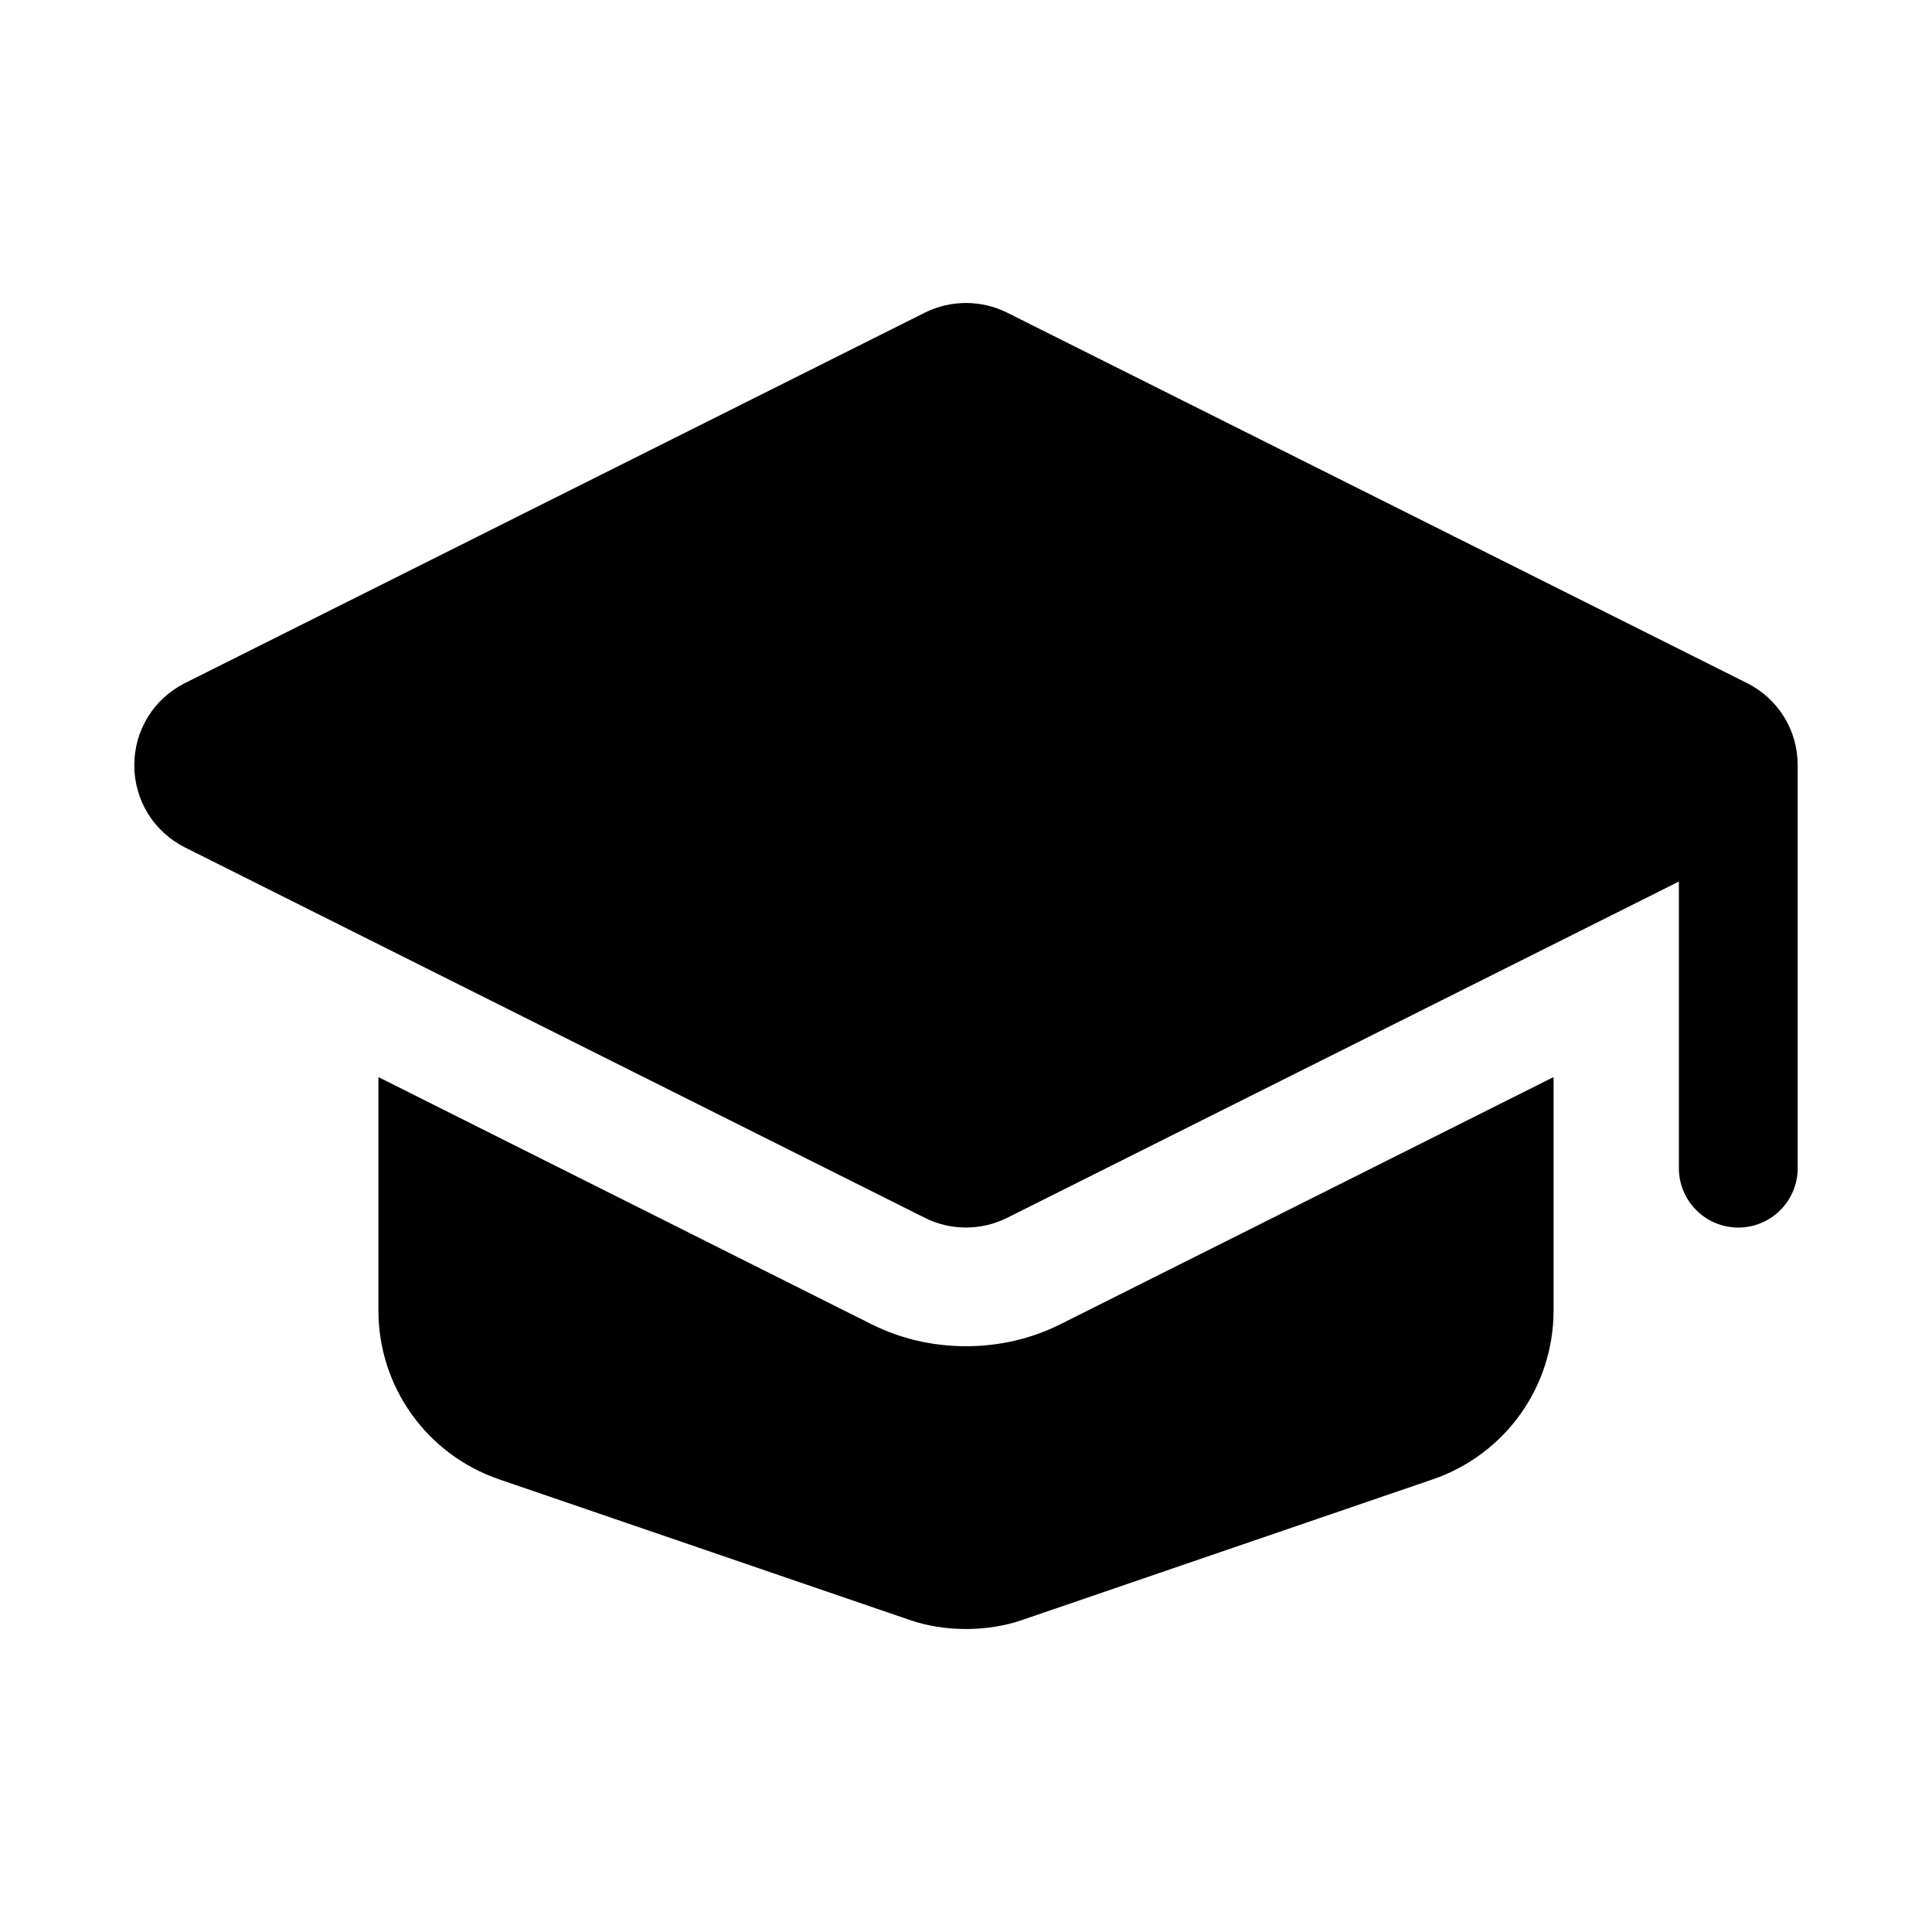
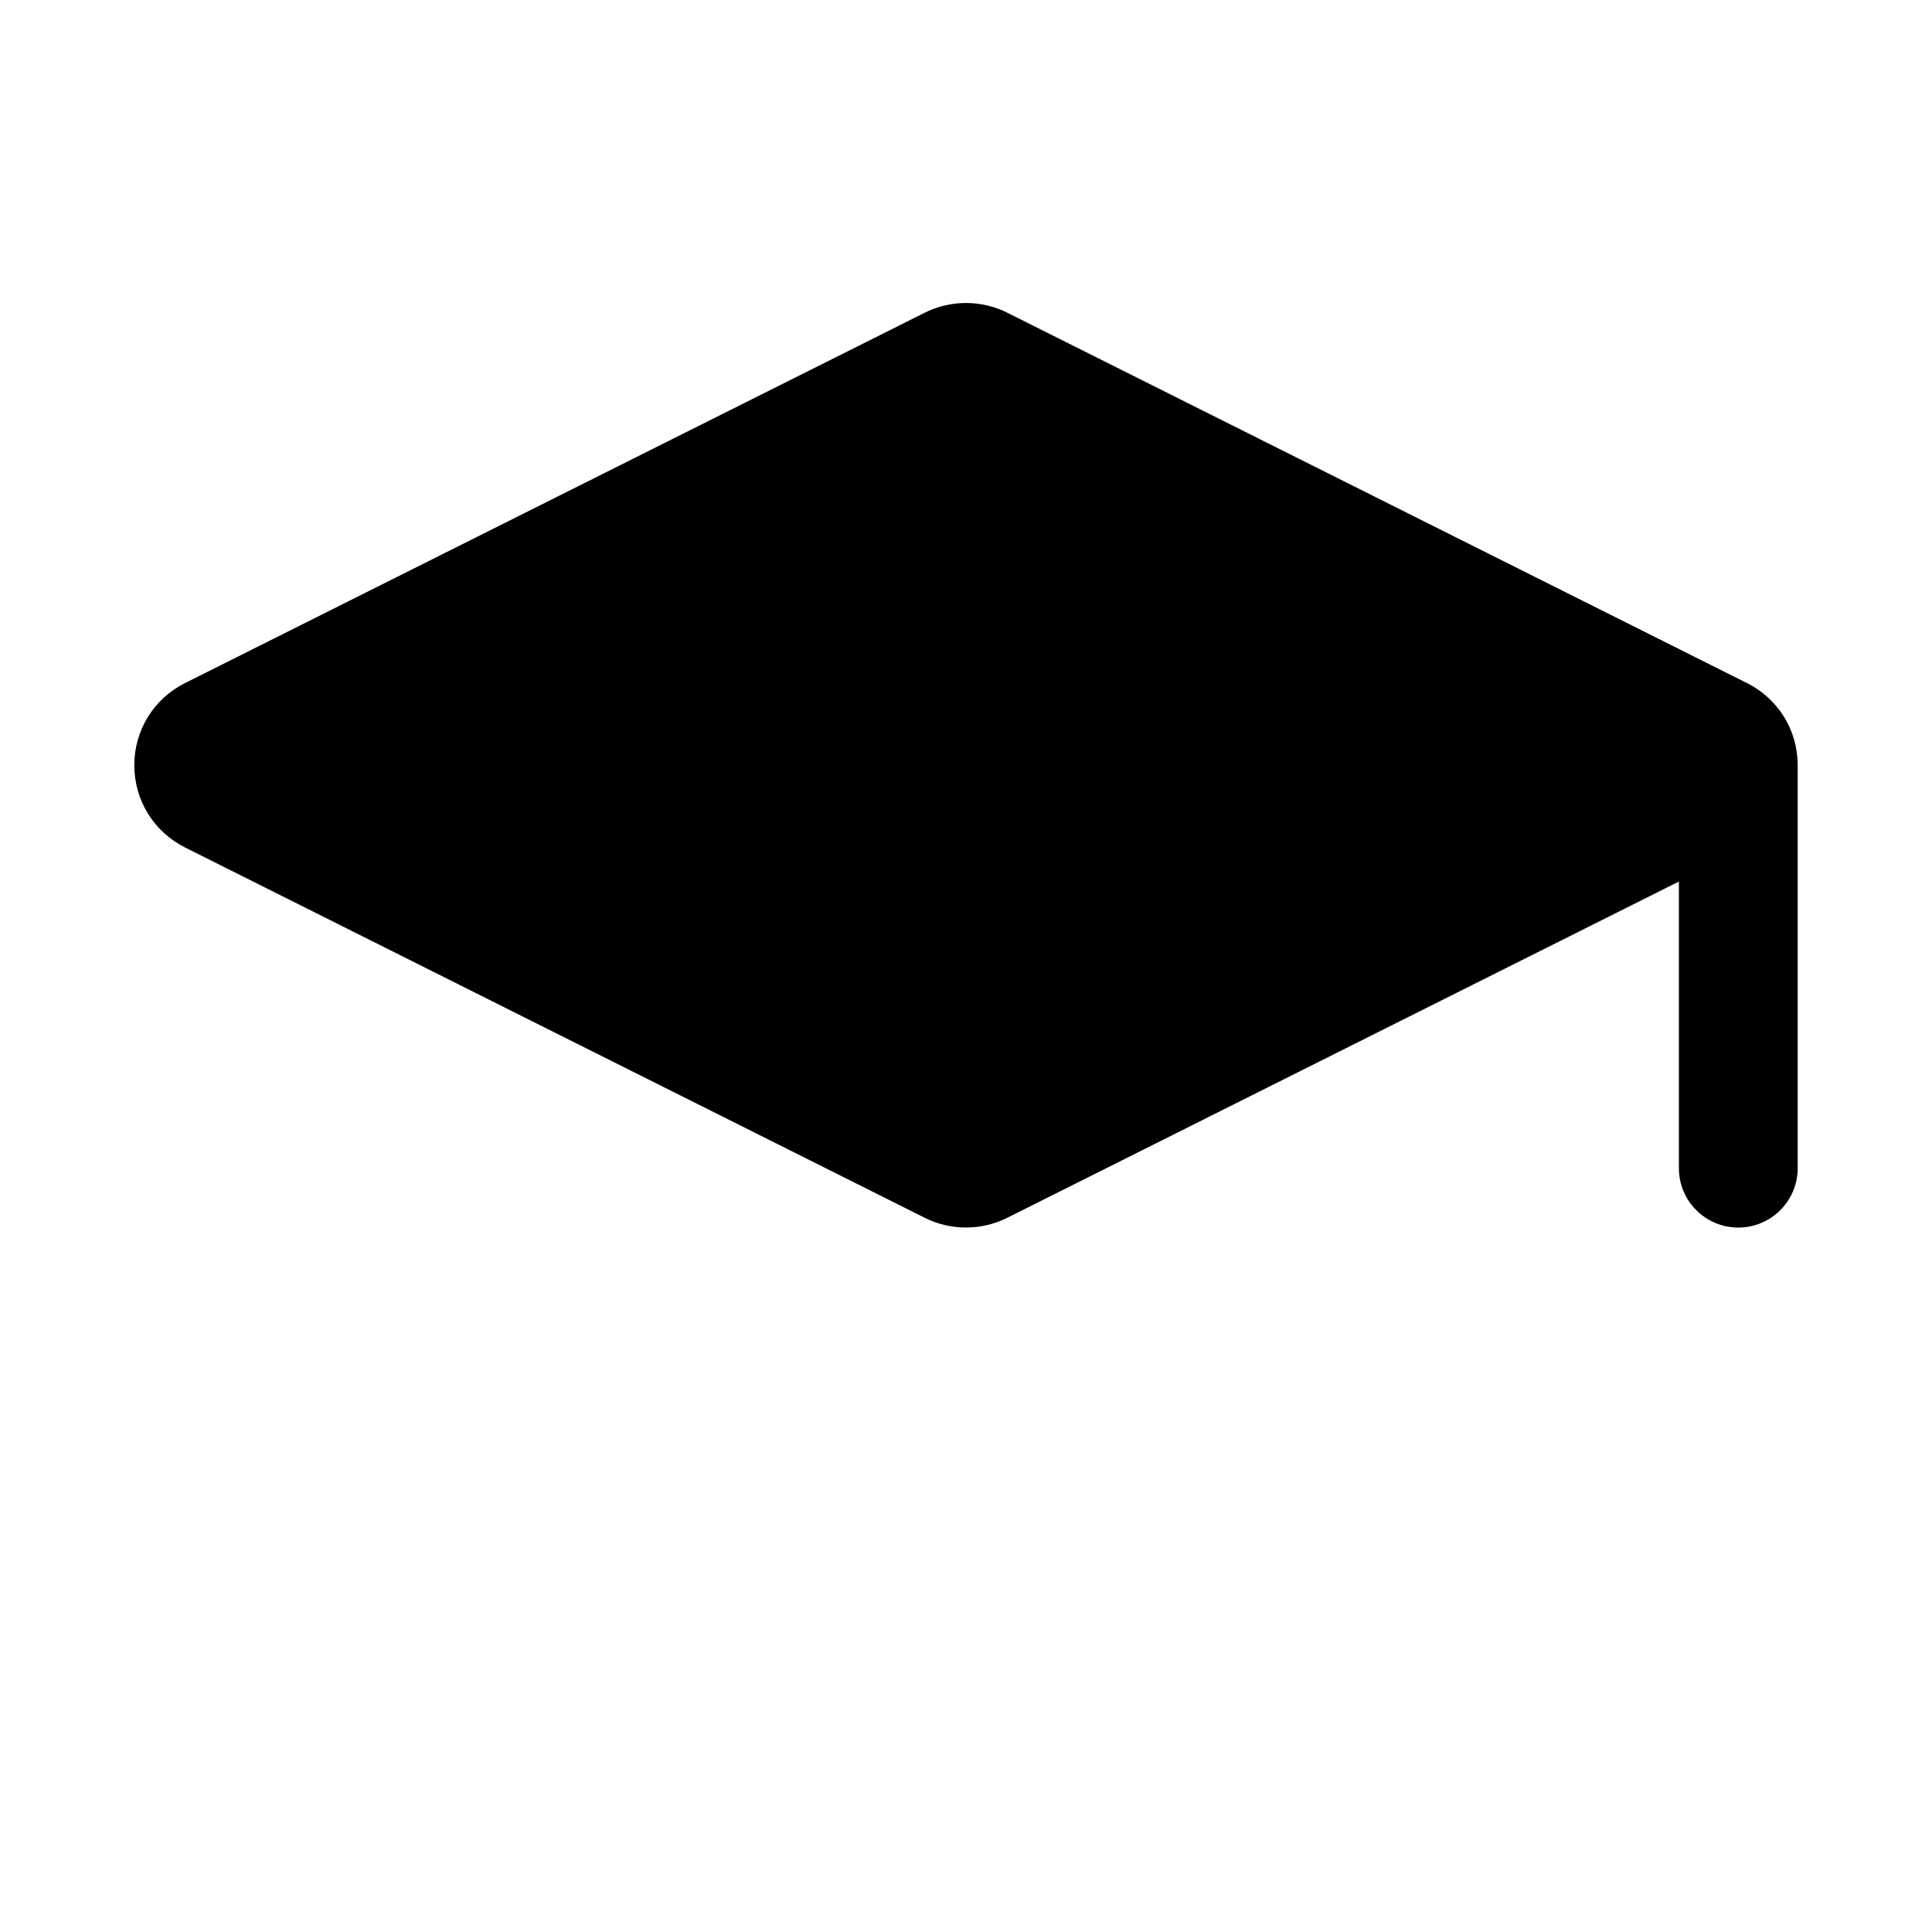
<svg xmlns="http://www.w3.org/2000/svg" fill="#000000" width="800px" height="800px" version="1.1" viewBox="144 144 512 512">
  <g>
-     <path d="m400 500.76c-8.66 0-17.16-1.891-25.035-5.824l-130.68-65.496v61.875c0 20.152 12.754 38.102 31.961 44.715l108.48 37.152c4.883 1.73 10.074 2.519 15.273 2.519 5.195 0 10.391-0.789 15.27-2.519l108.48-37.156c19.207-6.613 31.961-24.562 31.961-44.715v-61.875l-130.68 65.496c-7.871 3.938-16.375 5.828-25.031 5.828z" />
    <path d="m620.41 346.79c-0.008-9.285-5.16-17.629-13.453-21.777l-196.05-98.156c-6.828-3.414-14.992-3.414-21.816 0l-196.05 98.156c-8.297 4.148-13.445 12.492-13.453 21.777 0 9.277 5.152 17.637 13.453 21.801l196.05 98.148c3.414 1.715 7.164 2.566 10.91 2.566 3.742 0 7.488-0.852 10.902-2.566l178.02-89.121v75.957c0 8.695 7.051 15.742 15.742 15.742 8.695 0 15.742-7.051 15.742-15.742v-106.78-0.004c0.004 0.004 0.004 0.004 0.004 0z" />
  </g>
</svg>